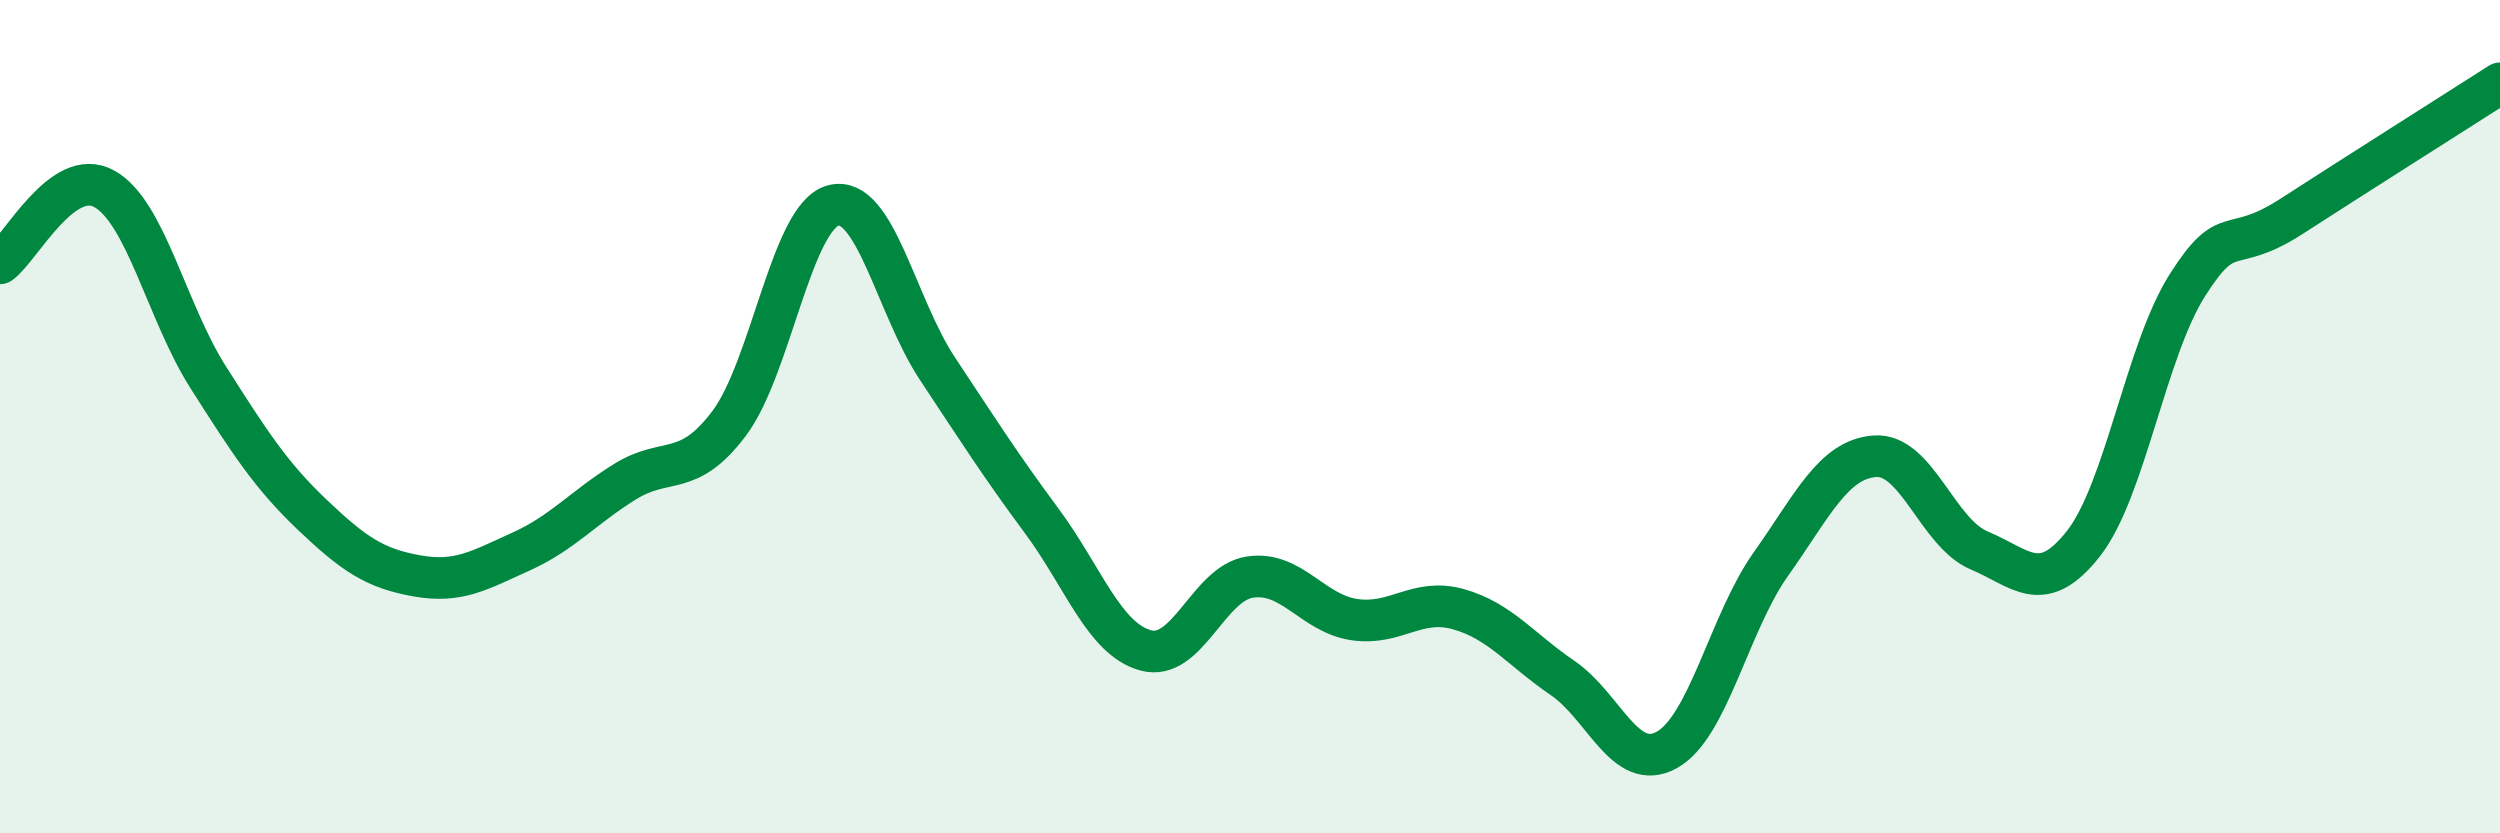
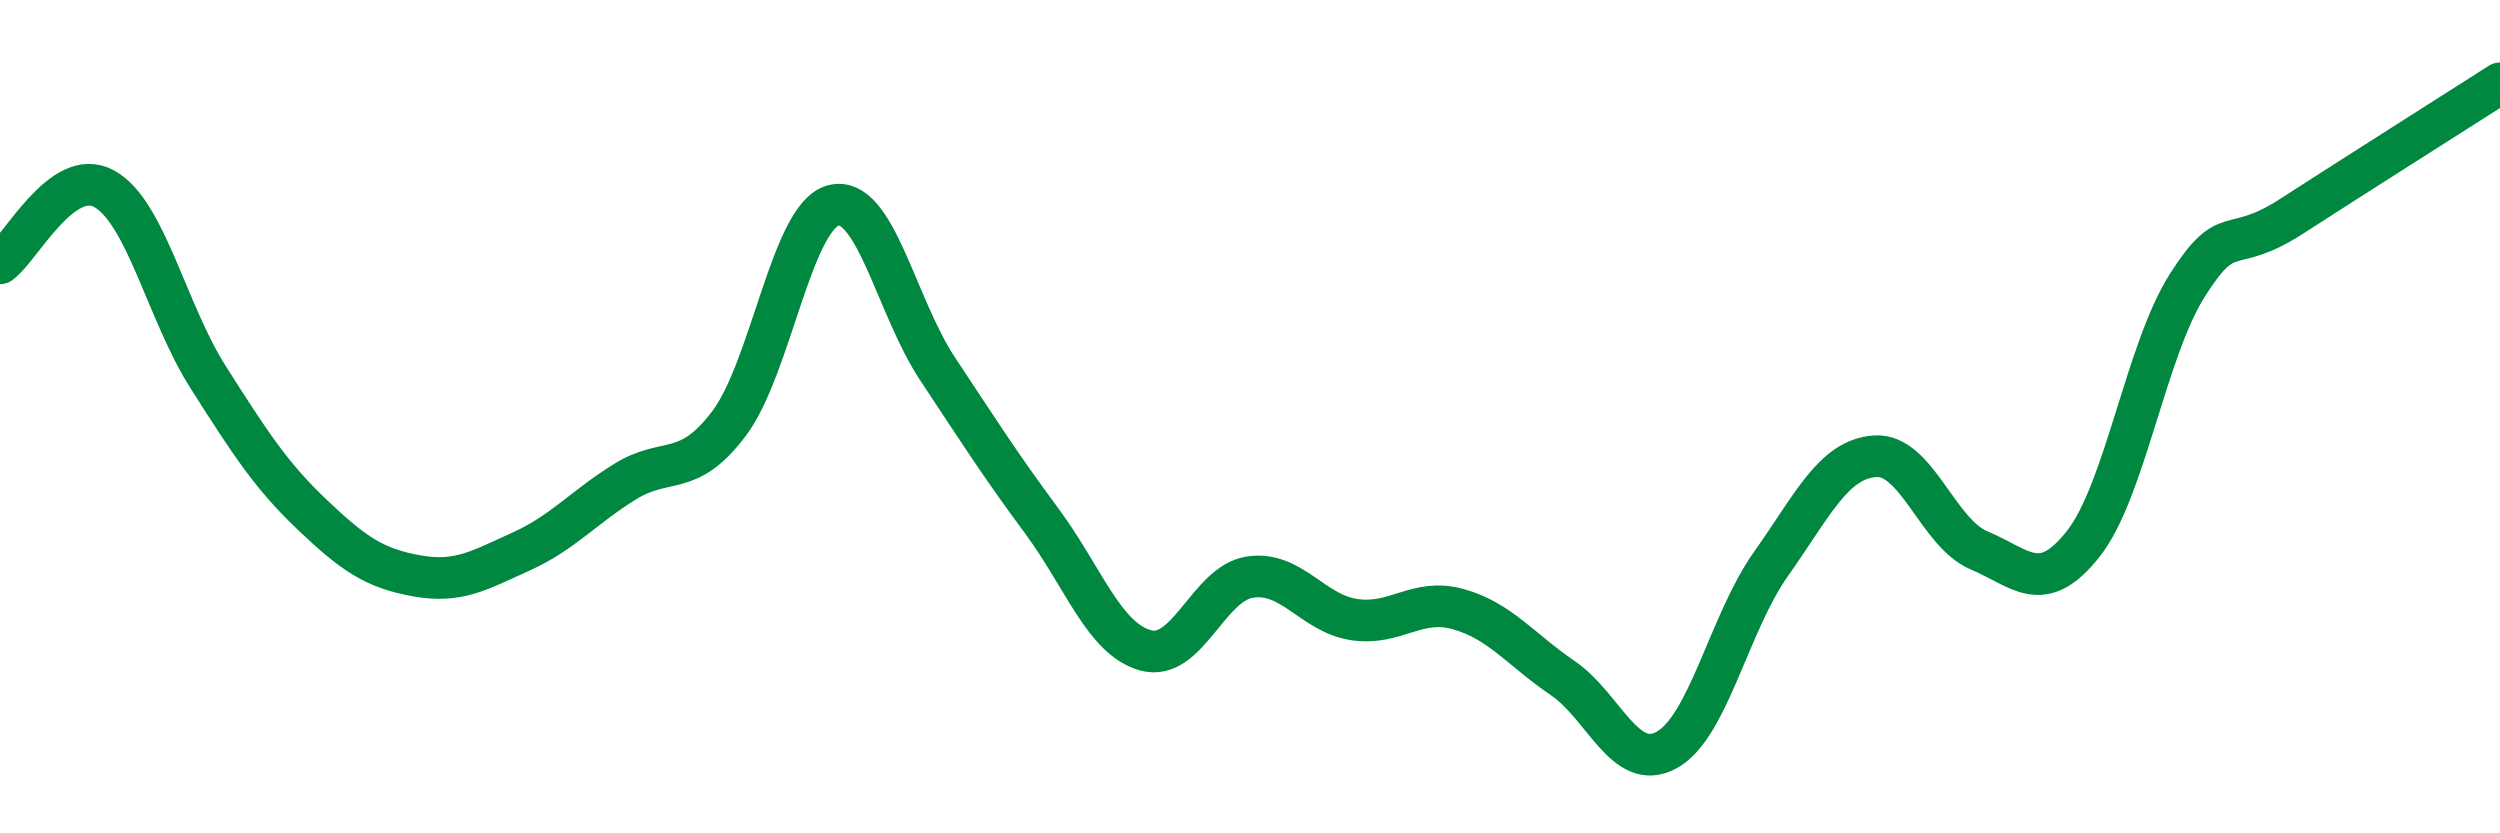
<svg xmlns="http://www.w3.org/2000/svg" width="60" height="20" viewBox="0 0 60 20">
-   <path d="M 0,6.32 C 0.5,5.96 1.5,3.98 2.5,4.53 C 3.5,5.08 4,7.49 5,9.06 C 6,10.63 6.5,11.41 7.5,12.36 C 8.5,13.31 9,13.64 10,13.82 C 11,14 11.5,13.69 12.5,13.24 C 13.5,12.79 14,12.18 15,11.56 C 16,10.94 16.5,11.49 17.5,10.16 C 18.5,8.83 19,5.19 20,4.93 C 21,4.67 21.5,7.34 22.5,8.85 C 23.5,10.36 24,11.15 25,12.5 C 26,13.85 26.5,15.34 27.5,15.61 C 28.5,15.88 29,14 30,13.85 C 31,13.7 31.5,14.72 32.5,14.87 C 33.5,15.02 34,14.34 35,14.62 C 36,14.9 36.5,15.59 37.5,16.27 C 38.5,16.95 39,18.55 40,18 C 41,17.45 41.5,14.95 42.5,13.54 C 43.5,12.13 44,11.02 45,10.95 C 46,10.88 46.5,12.79 47.5,13.21 C 48.5,13.63 49,14.32 50,13.05 C 51,11.78 51.5,8.41 52.5,6.84 C 53.5,5.27 53.5,6.16 55,5.19 C 56.5,4.22 59,2.64 60,2L60 20L0 20Z" fill="#008740" opacity="0.1" stroke-linecap="round" stroke-linejoin="round" />
  <path d="M 0,6.32 C 0.5,5.96 1.5,3.98 2.5,4.53 C 3.5,5.08 4,7.49 5,9.06 C 6,10.63 6.5,11.41 7.5,12.36 C 8.5,13.31 9,13.64 10,13.82 C 11,14 11.5,13.69 12.5,13.24 C 13.5,12.79 14,12.18 15,11.56 C 16,10.94 16.5,11.49 17.5,10.16 C 18.5,8.83 19,5.19 20,4.93 C 21,4.67 21.5,7.34 22.5,8.85 C 23.5,10.36 24,11.15 25,12.5 C 26,13.85 26.5,15.34 27.5,15.61 C 28.5,15.88 29,14 30,13.85 C 31,13.7 31.5,14.72 32.5,14.87 C 33.5,15.02 34,14.34 35,14.62 C 36,14.9 36.5,15.59 37.5,16.27 C 38.5,16.95 39,18.55 40,18 C 41,17.45 41.5,14.95 42.5,13.54 C 43.5,12.13 44,11.02 45,10.95 C 46,10.88 46.5,12.79 47.5,13.21 C 48.5,13.63 49,14.32 50,13.05 C 51,11.78 51.5,8.41 52.5,6.84 C 53.5,5.27 53.5,6.16 55,5.19 C 56.5,4.22 59,2.64 60,2" stroke="#008740" stroke-width="1" fill="none" stroke-linecap="round" stroke-linejoin="round" />
</svg>